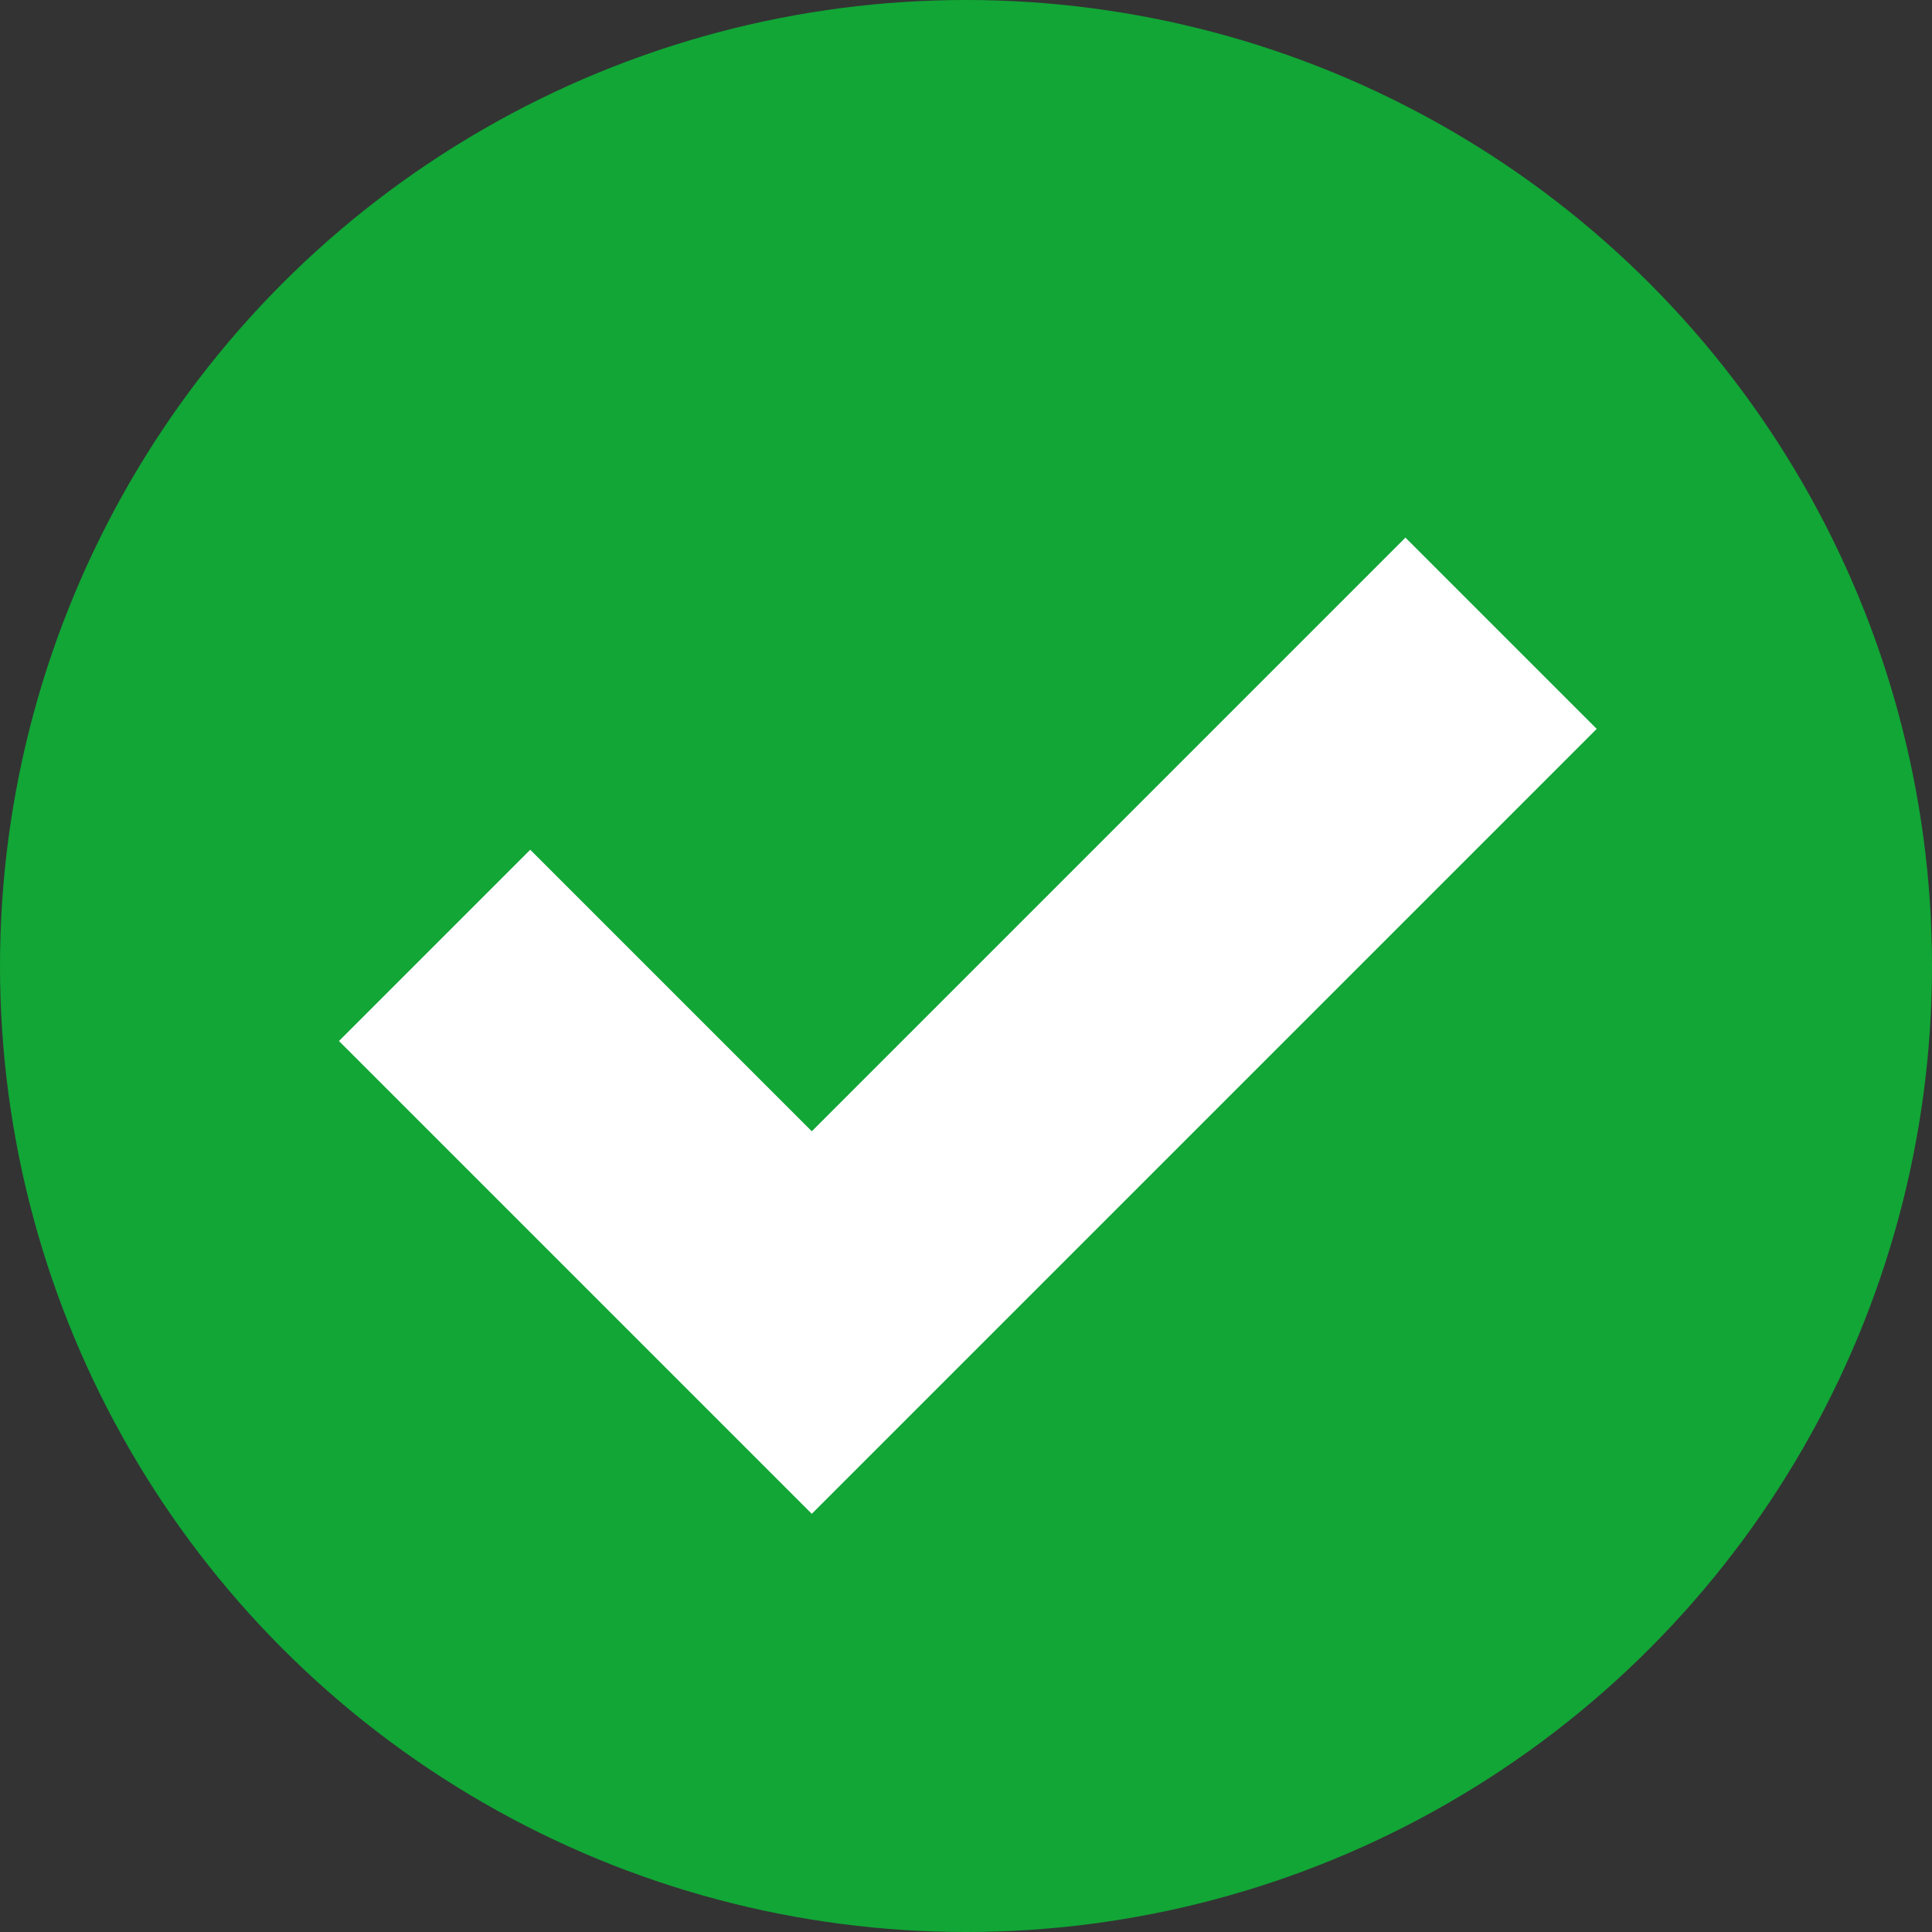
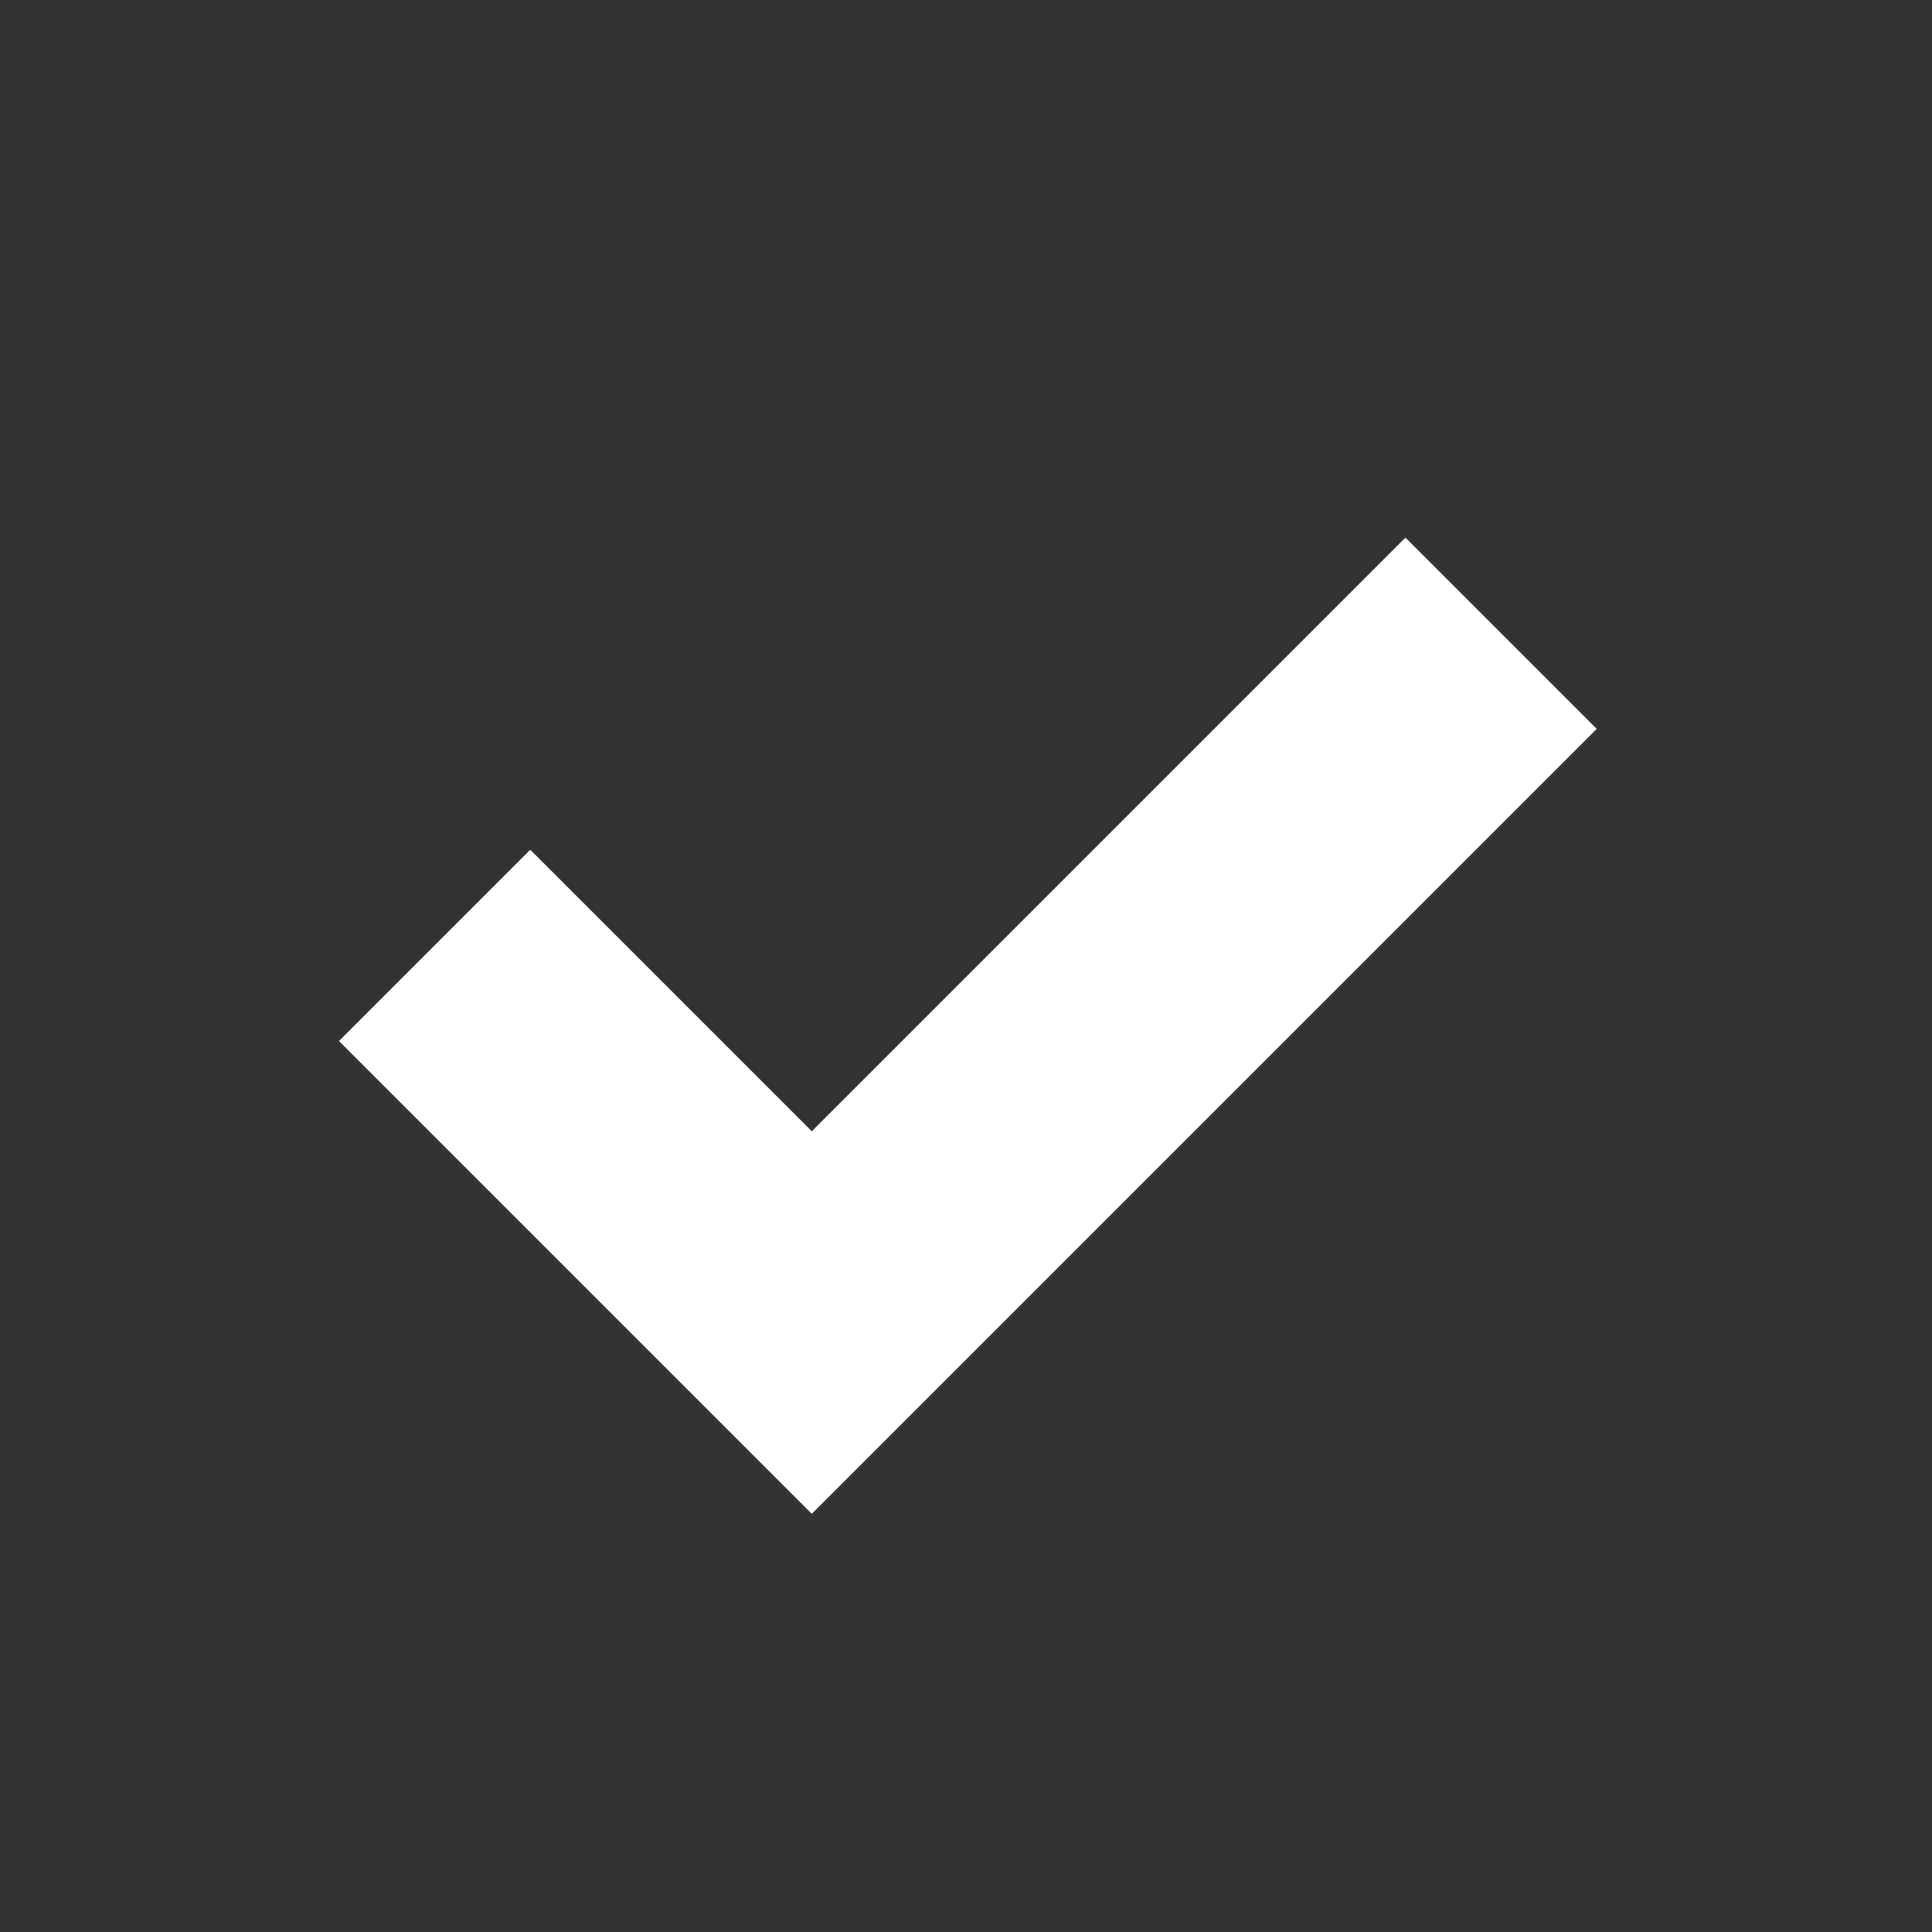
<svg xmlns="http://www.w3.org/2000/svg" id="Layer_1" viewBox="0 0 110 110">
  <rect x="0" y="0" width="110" height="110" fill="#333333" stroke="none" />
  <defs>
    <style>
      .cls-1 {
        fill: #fff;
      }

      .cls-2 {
        fill: #11a636;
      }
    </style>
  </defs>
-   <circle class="cls-2" cx="55" cy="55" r="55" />
-   <path class="cls-1" d="M46.22,86.19l-26.92-26.92,10.89-10.89,16.03,16.03,33.8-33.8,10.89,10.89-44.69,44.69Z" />
+   <path class="cls-1" d="M46.22,86.19l-26.92-26.92,10.89-10.89,16.03,16.03,33.8-33.8,10.89,10.89-44.69,44.69" />
</svg>